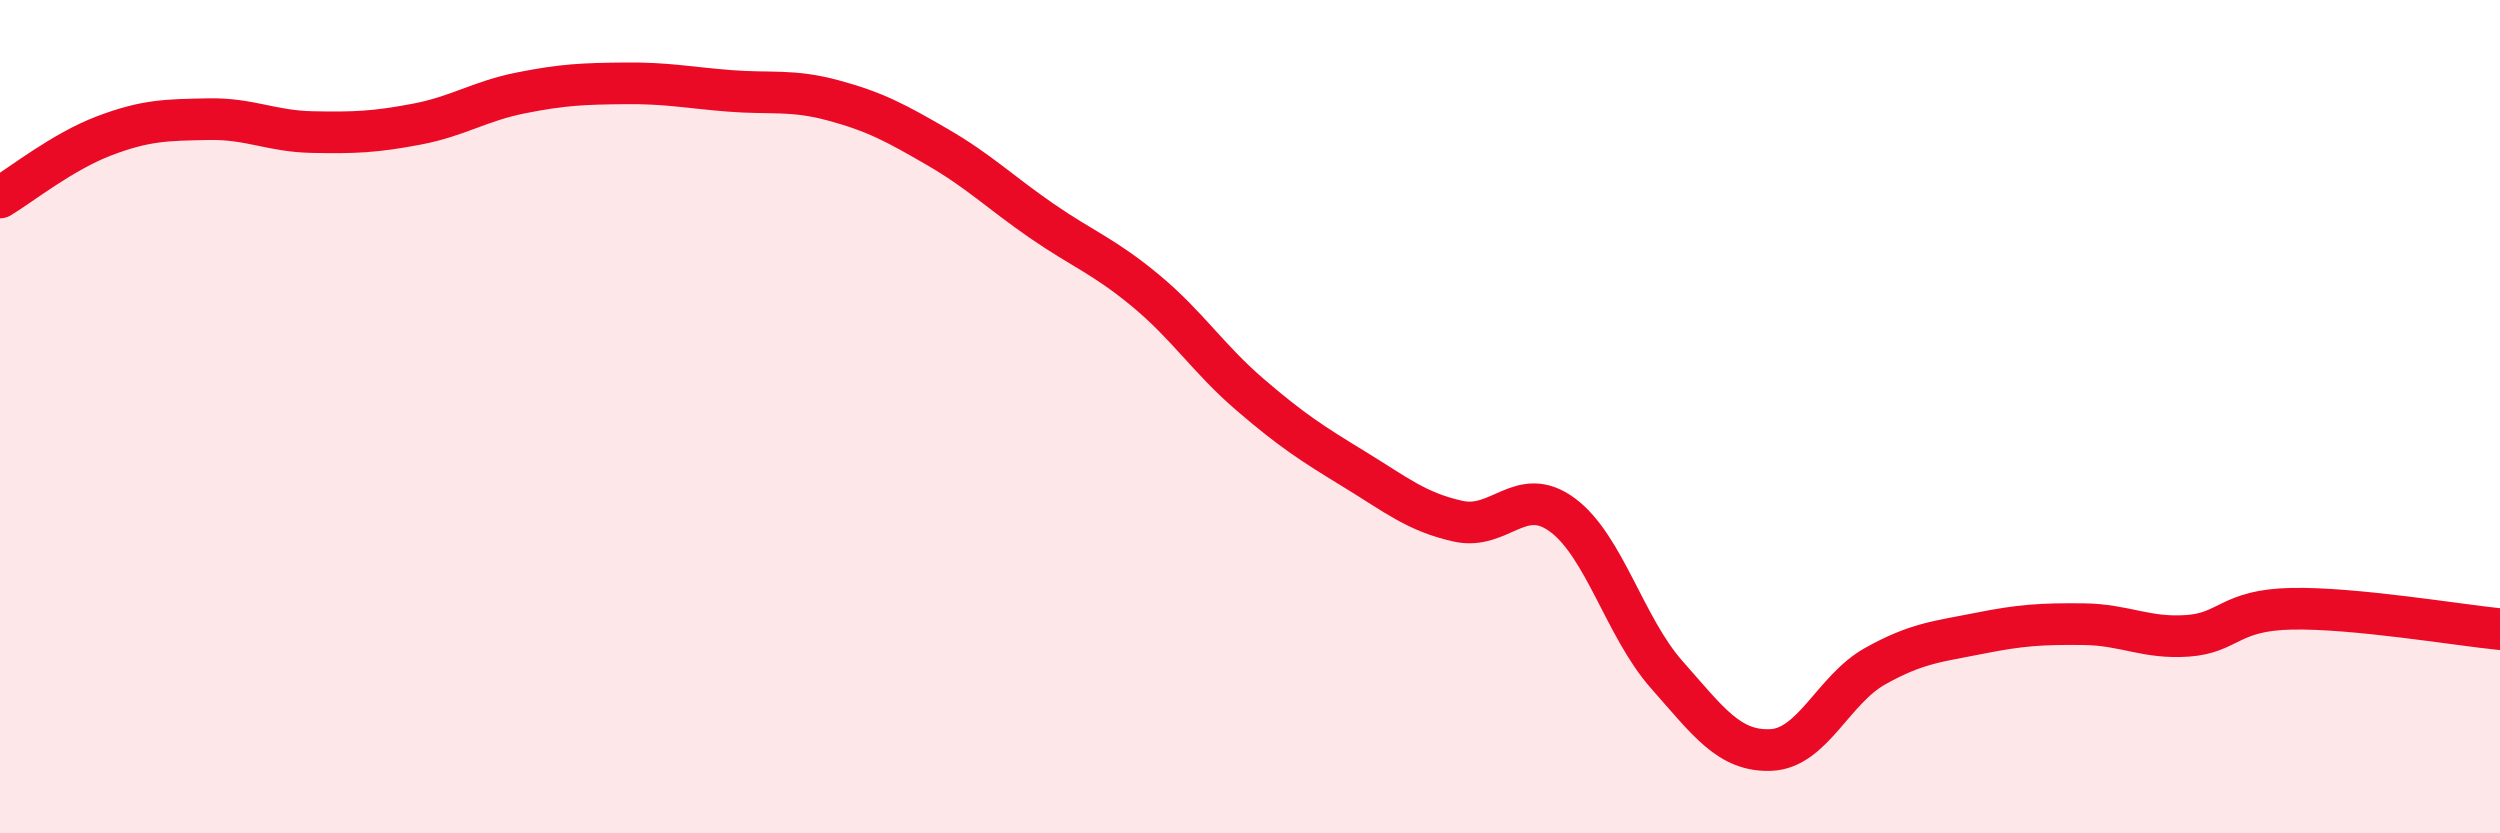
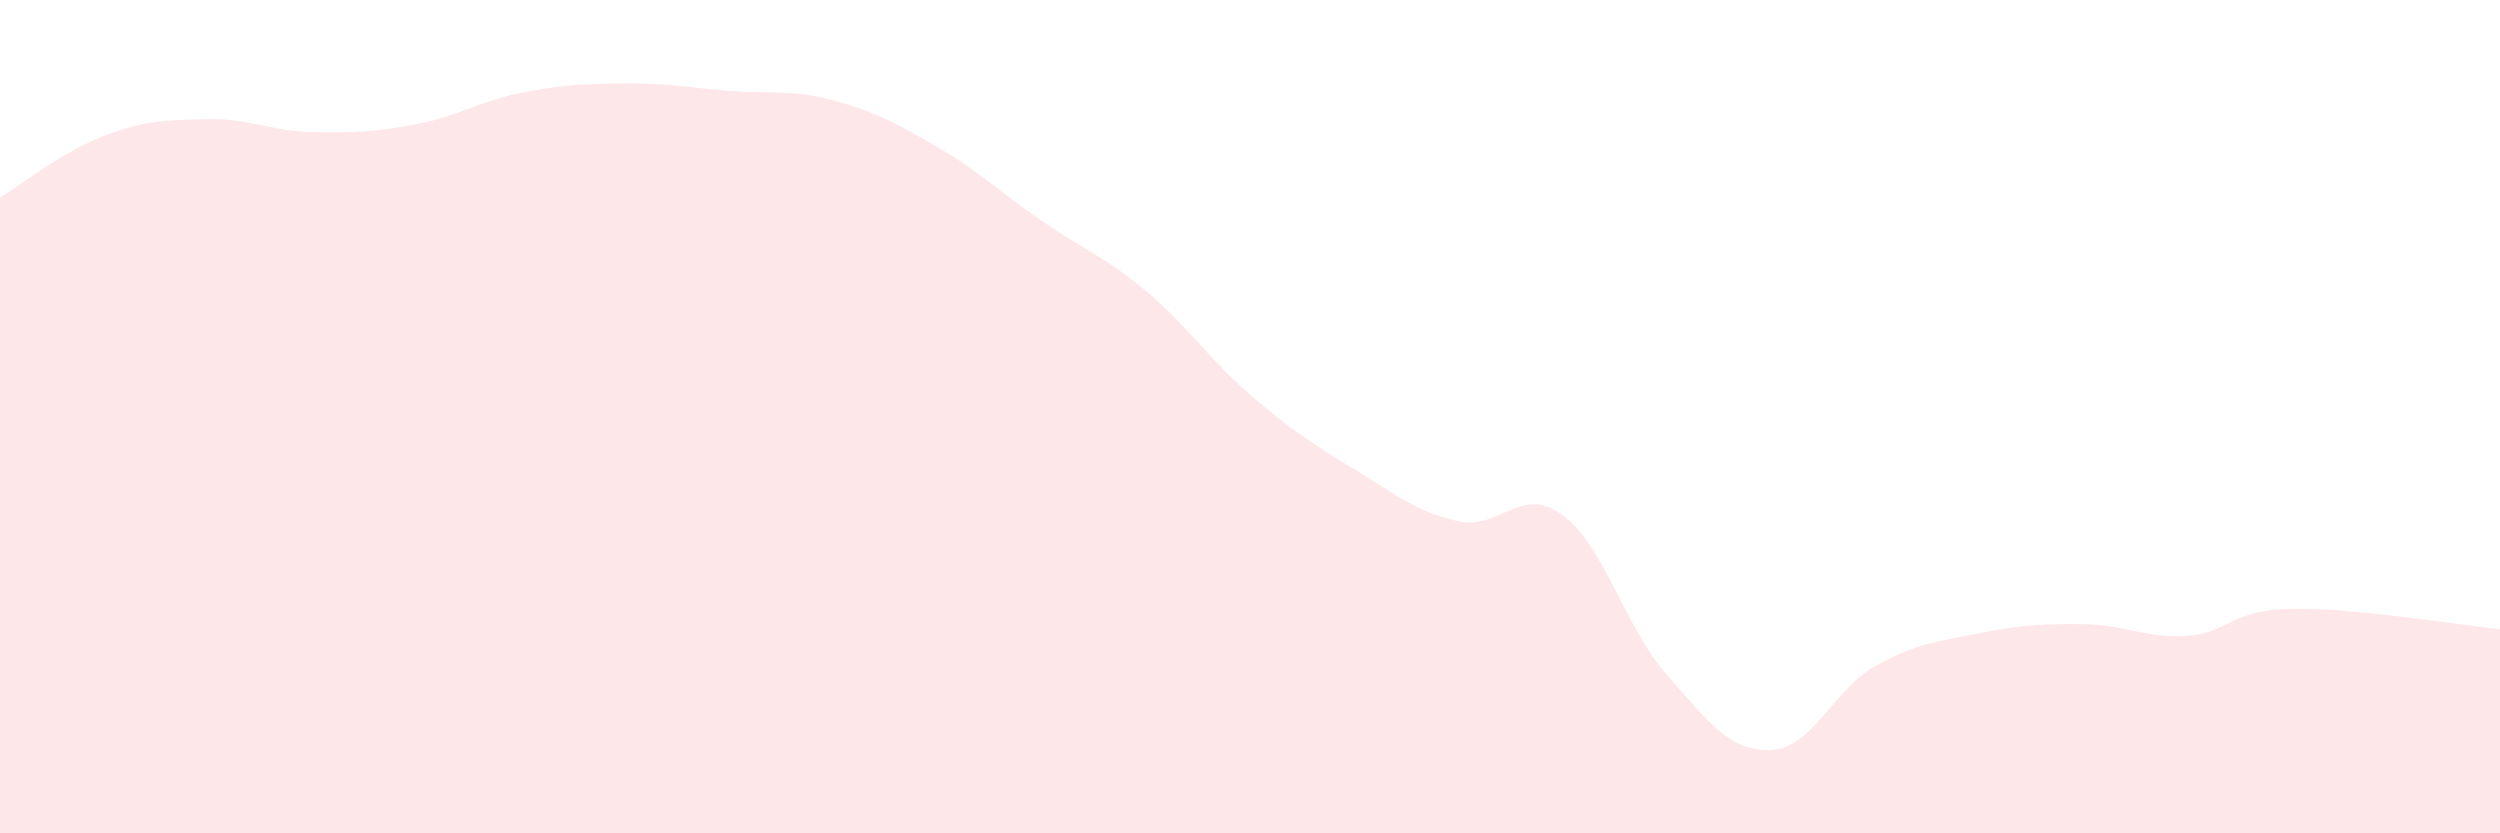
<svg xmlns="http://www.w3.org/2000/svg" width="60" height="20" viewBox="0 0 60 20">
  <path d="M 0,4.74 C 0.5,4.44 1.5,3.64 2.5,3.26 C 3.5,2.88 4,2.88 5,2.86 C 6,2.84 6.5,3.15 7.5,3.17 C 8.5,3.19 9,3.17 10,2.98 C 11,2.79 11.5,2.43 12.5,2.23 C 13.5,2.03 14,2.01 15,2 C 16,1.99 16.5,2.1 17.5,2.18 C 18.5,2.26 19,2.14 20,2.41 C 21,2.68 21.5,2.95 22.5,3.53 C 23.5,4.11 24,4.61 25,5.3 C 26,5.99 26.5,6.15 27.5,6.98 C 28.5,7.81 29,8.61 30,9.47 C 31,10.33 31.5,10.65 32.5,11.26 C 33.5,11.87 34,12.29 35,12.51 C 36,12.73 36.5,11.62 37.5,12.36 C 38.5,13.1 39,15.06 40,16.19 C 41,17.32 41.5,18.04 42.5,18 C 43.5,17.96 44,16.55 45,15.99 C 46,15.43 46.5,15.4 47.5,15.2 C 48.5,15 49,14.97 50,14.98 C 51,14.99 51.5,15.33 52.5,15.26 C 53.5,15.19 53.5,14.64 55,14.61 C 56.5,14.58 59,15 60,15.1L60 20L0 20Z" fill="#EB0A25" opacity="0.1" stroke-linecap="round" stroke-linejoin="round" />
-   <path d="M 0,4.74 C 0.5,4.44 1.5,3.64 2.5,3.26 C 3.5,2.88 4,2.88 5,2.86 C 6,2.84 6.5,3.15 7.5,3.17 C 8.5,3.19 9,3.17 10,2.98 C 11,2.79 11.5,2.43 12.5,2.23 C 13.5,2.03 14,2.01 15,2 C 16,1.99 16.5,2.1 17.5,2.18 C 18.5,2.26 19,2.14 20,2.41 C 21,2.68 21.5,2.95 22.5,3.53 C 23.5,4.11 24,4.61 25,5.3 C 26,5.99 26.5,6.15 27.5,6.98 C 28.5,7.81 29,8.61 30,9.47 C 31,10.33 31.5,10.65 32.5,11.26 C 33.5,11.87 34,12.29 35,12.51 C 36,12.73 36.5,11.62 37.5,12.36 C 38.5,13.1 39,15.06 40,16.19 C 41,17.32 41.5,18.04 42.5,18 C 43.5,17.96 44,16.55 45,15.99 C 46,15.43 46.5,15.4 47.5,15.2 C 48.5,15 49,14.97 50,14.98 C 51,14.99 51.5,15.33 52.5,15.26 C 53.5,15.19 53.5,14.64 55,14.61 C 56.5,14.58 59,15 60,15.1" stroke="#EB0A25" stroke-width="1" fill="none" stroke-linecap="round" stroke-linejoin="round" />
</svg>